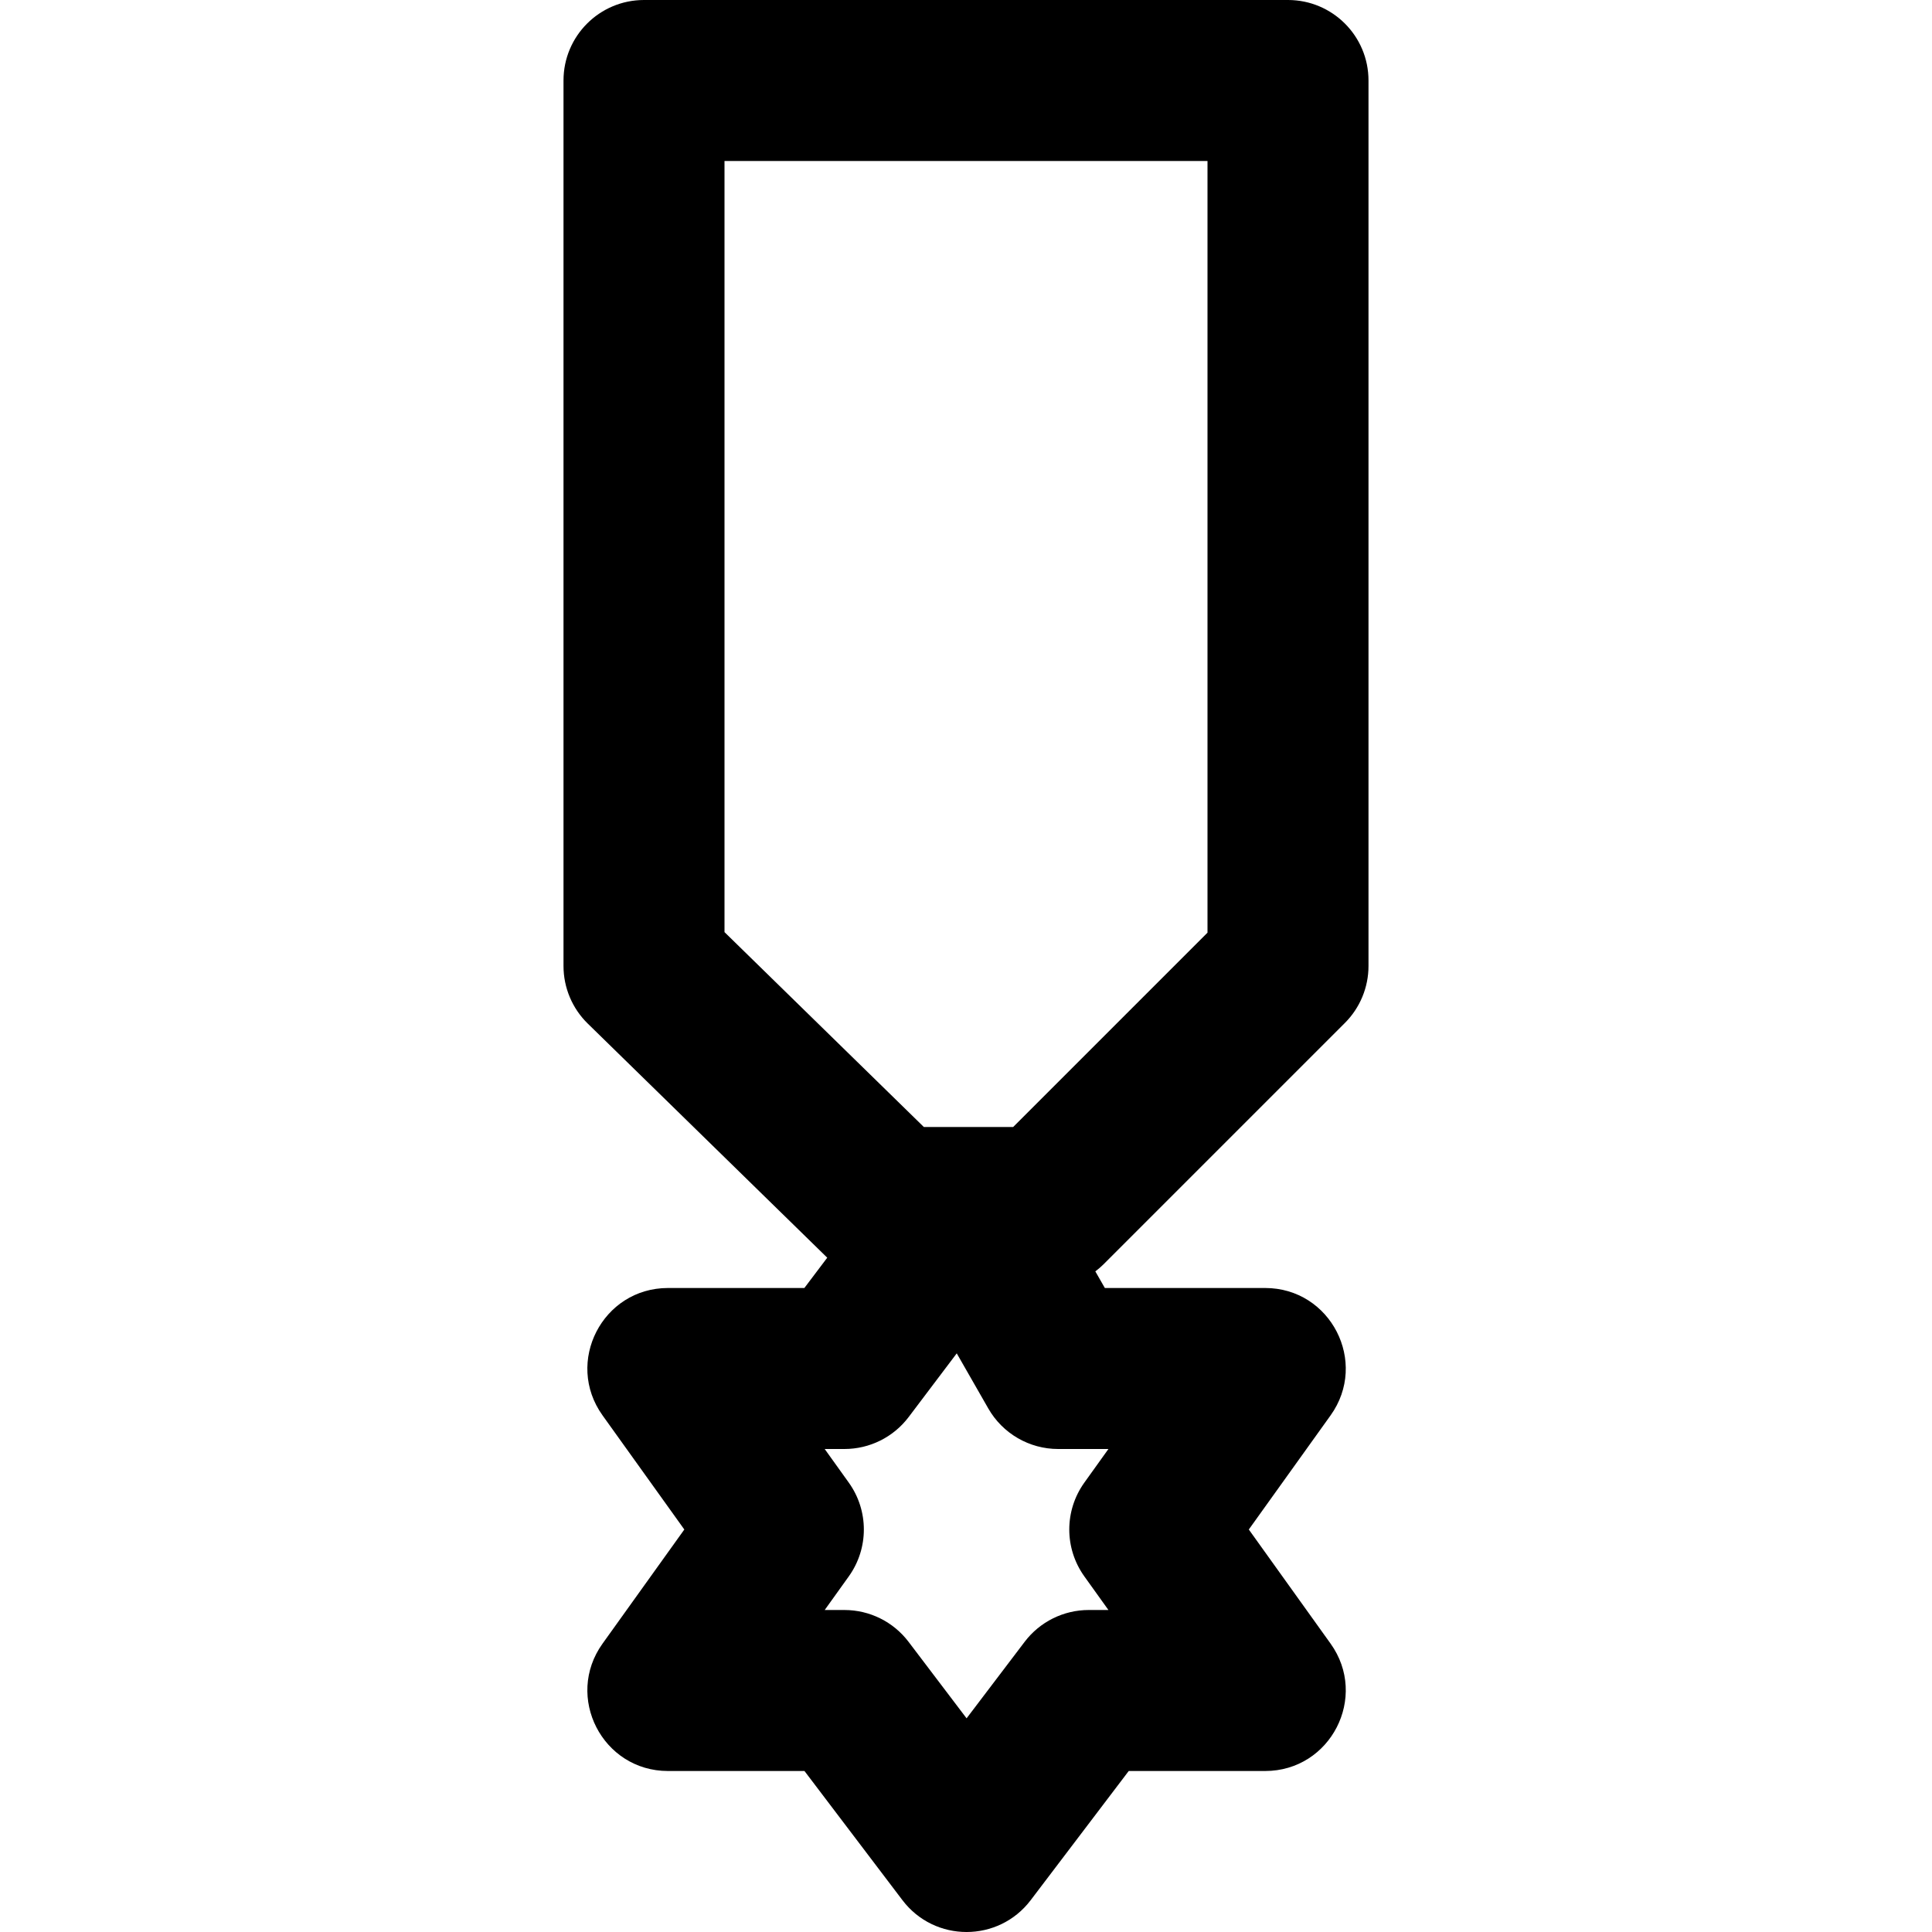
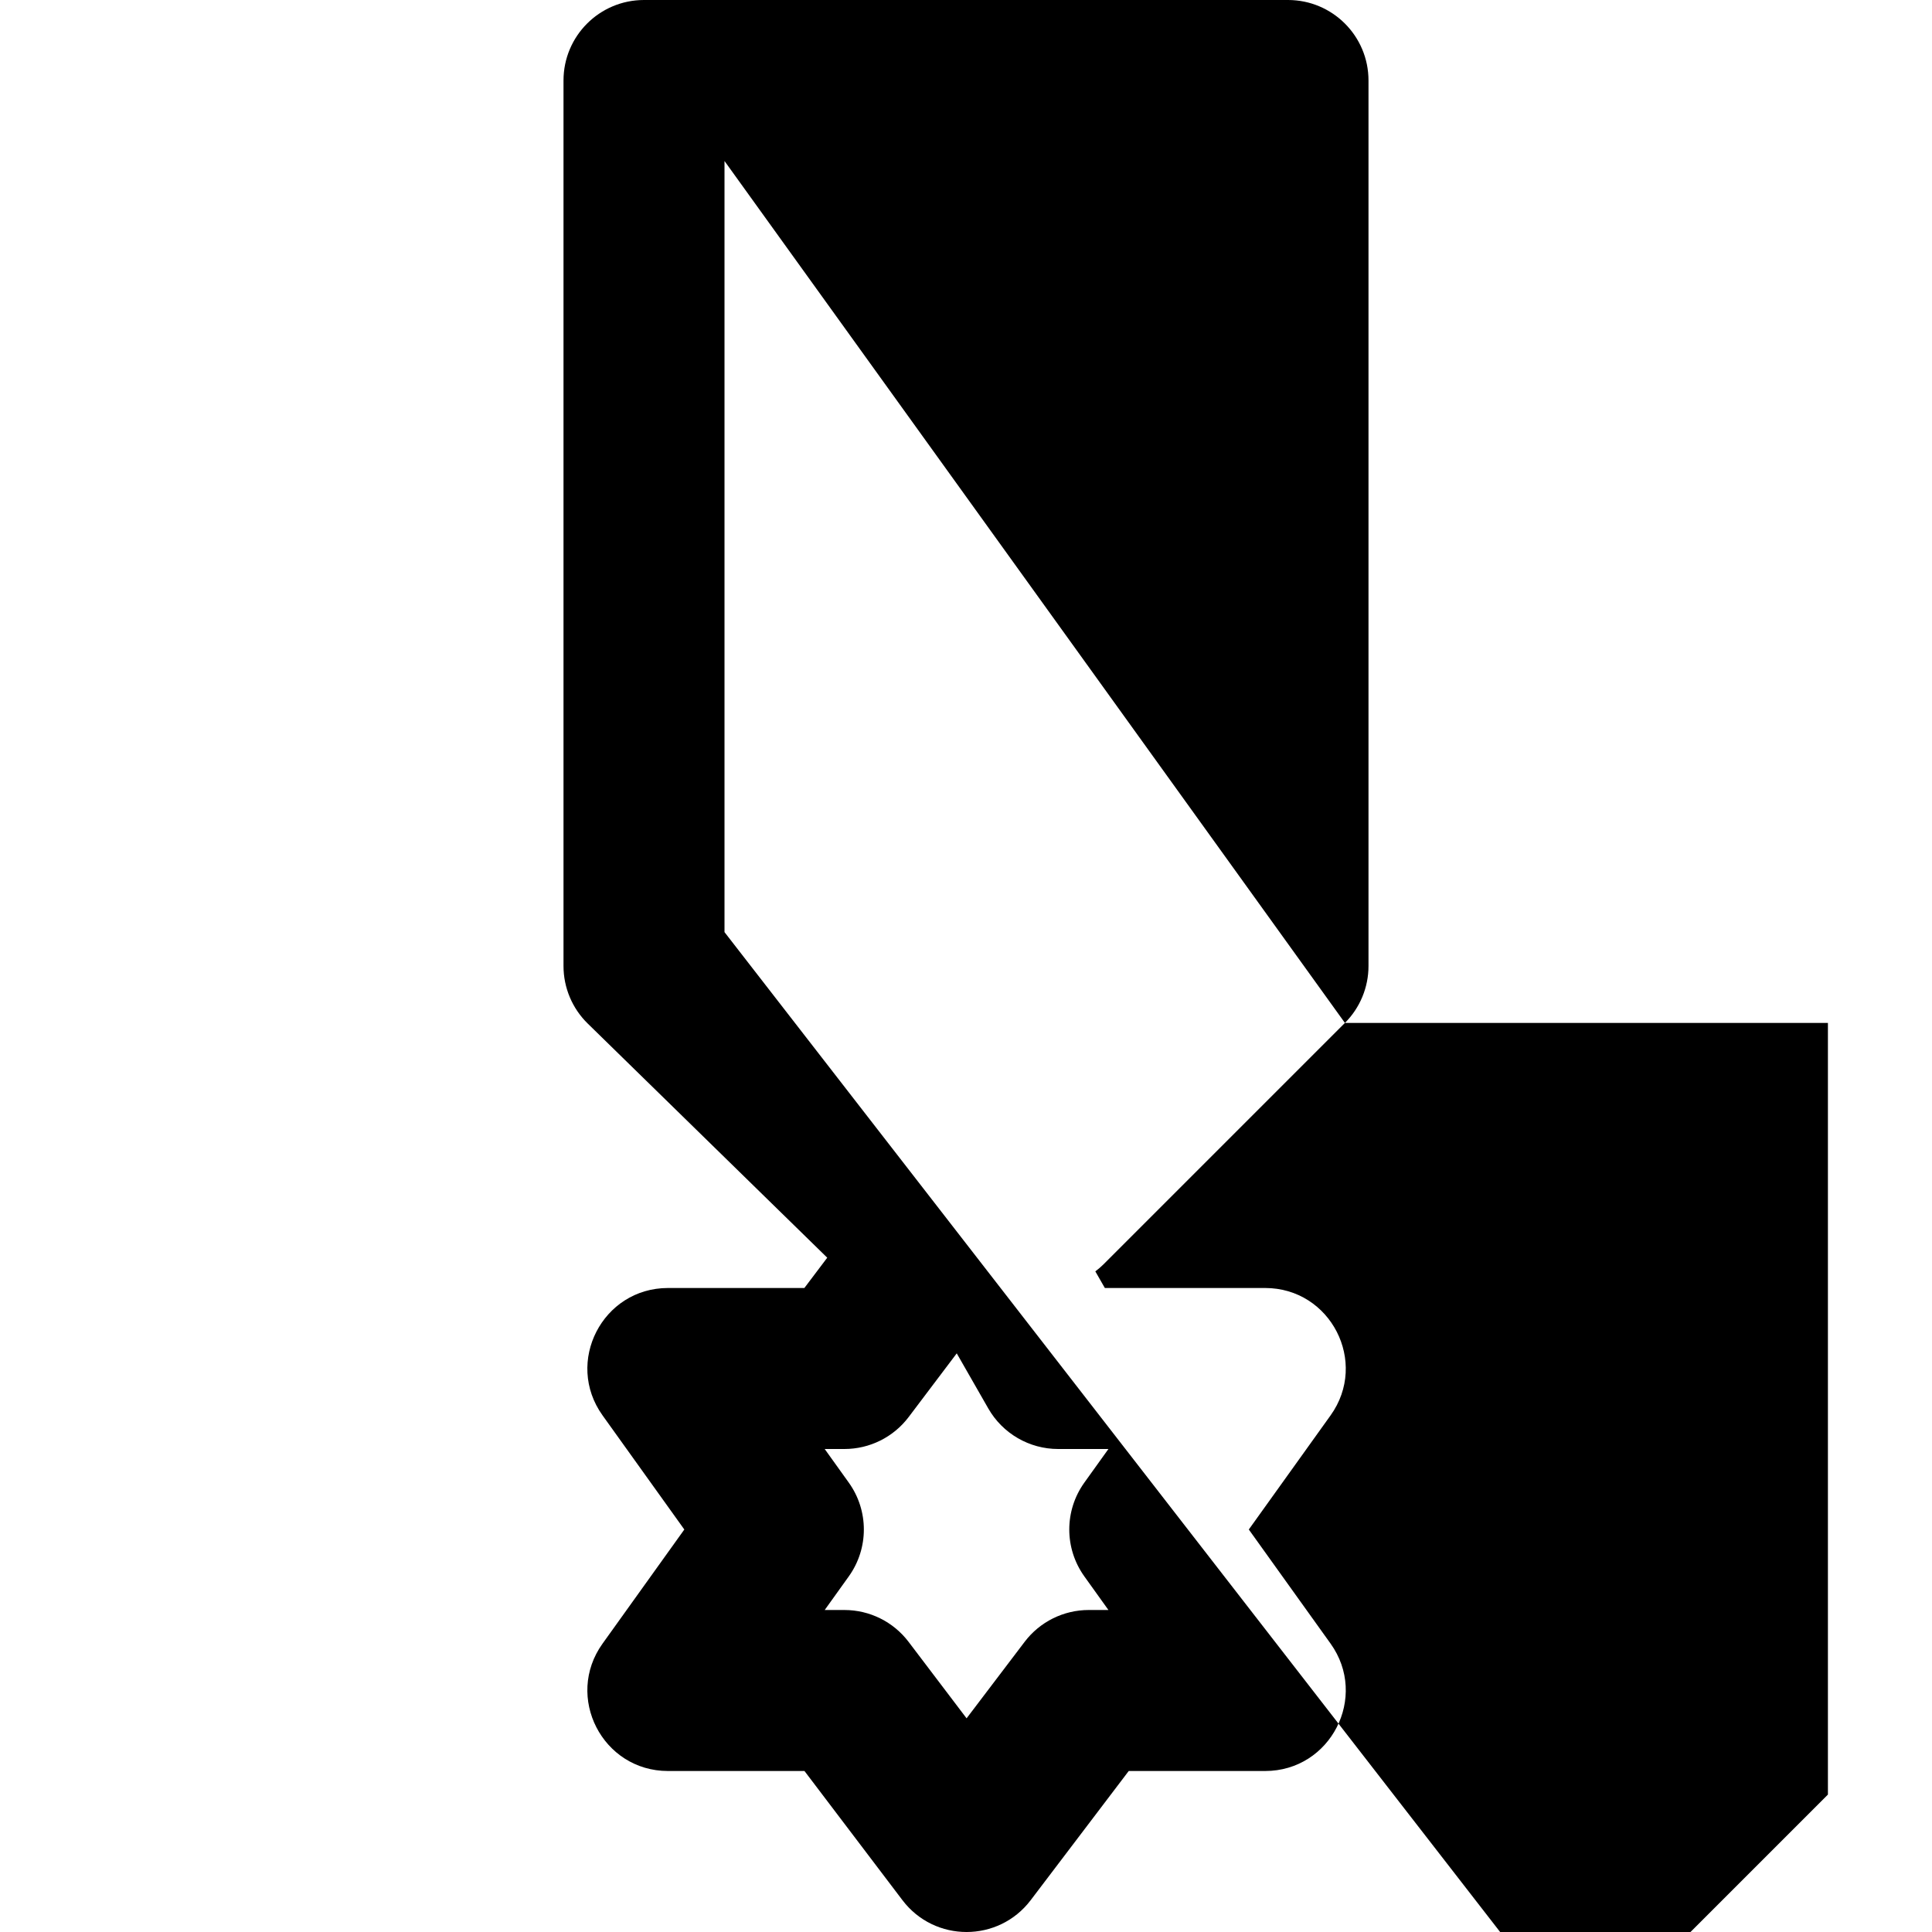
<svg xmlns="http://www.w3.org/2000/svg" fill="#000000" height="800px" width="800px" version="1.1" id="Layer_1" viewBox="0 0 512 512" xml:space="preserve">
  <g>
    <g>
-       <path d="M356.418,271.085c4.001-4.001,6.248-9.427,6.248-15.085V21.333C362.667,9.551,353.115,0,341.333,0H170.667    c-11.782,0-21.333,9.551-21.333,21.333V256c0,5.742,2.315,11.242,6.421,15.255l63.473,62.046l-6.064,8.032h-36.139    c-17.366,0-27.456,19.642-17.341,33.759l21.668,30.242l-21.668,30.241c-10.115,14.117-0.025,33.759,17.341,33.759h36.168    l25.96,34.226c8.535,11.253,25.451,11.255,33.99,0.005l25.981-34.231h36.151c17.366,0,27.456-19.642,17.341-33.759l-21.668-30.241    l21.668-30.242c10.115-14.117,0.025-33.759-17.341-33.759h-42.479l-2.521-4.403c0.747-0.571,1.472-1.174,2.143-1.846    L356.418,271.085z M192,42.667h128v204.497l-51.503,51.503h-12.405c-0.011,0-0.023,0-0.034,0h-11.225L192,247.021V42.667z     M293.745,384l-6.383,8.908c-5.323,7.428-5.323,17.422,0,24.85l6.383,8.908h-5.212c-6.672,0-12.959,3.121-16.993,8.436    l-15.385,20.271l-15.371-20.265c-4.033-5.318-10.323-8.441-16.997-8.441h-5.233l6.383-8.908c5.322-7.428,5.322-17.422,0-24.85    L218.553,384h5.233c6.691,0,12.994-3.139,17.026-8.479l12.735-16.867l8.365,14.612c3.801,6.638,10.865,10.734,18.514,10.734    H293.745z" />
+       <path d="M356.418,271.085c4.001-4.001,6.248-9.427,6.248-15.085V21.333C362.667,9.551,353.115,0,341.333,0H170.667    c-11.782,0-21.333,9.551-21.333,21.333V256c0,5.742,2.315,11.242,6.421,15.255l63.473,62.046l-6.064,8.032h-36.139    c-17.366,0-27.456,19.642-17.341,33.759l21.668,30.242l-21.668,30.241c-10.115,14.117-0.025,33.759,17.341,33.759h36.168    l25.96,34.226c8.535,11.253,25.451,11.255,33.99,0.005l25.981-34.231h36.151c17.366,0,27.456-19.642,17.341-33.759l-21.668-30.241    l21.668-30.242c10.115-14.117,0.025-33.759-17.341-33.759h-42.479l-2.521-4.403c0.747-0.571,1.472-1.174,2.143-1.846    L356.418,271.085z h128v204.497l-51.503,51.503h-12.405c-0.011,0-0.023,0-0.034,0h-11.225L192,247.021V42.667z     M293.745,384l-6.383,8.908c-5.323,7.428-5.323,17.422,0,24.85l6.383,8.908h-5.212c-6.672,0-12.959,3.121-16.993,8.436    l-15.385,20.271l-15.371-20.265c-4.033-5.318-10.323-8.441-16.997-8.441h-5.233l6.383-8.908c5.322-7.428,5.322-17.422,0-24.85    L218.553,384h5.233c6.691,0,12.994-3.139,17.026-8.479l12.735-16.867l8.365,14.612c3.801,6.638,10.865,10.734,18.514,10.734    H293.745z" />
    </g>
  </g>
</svg>